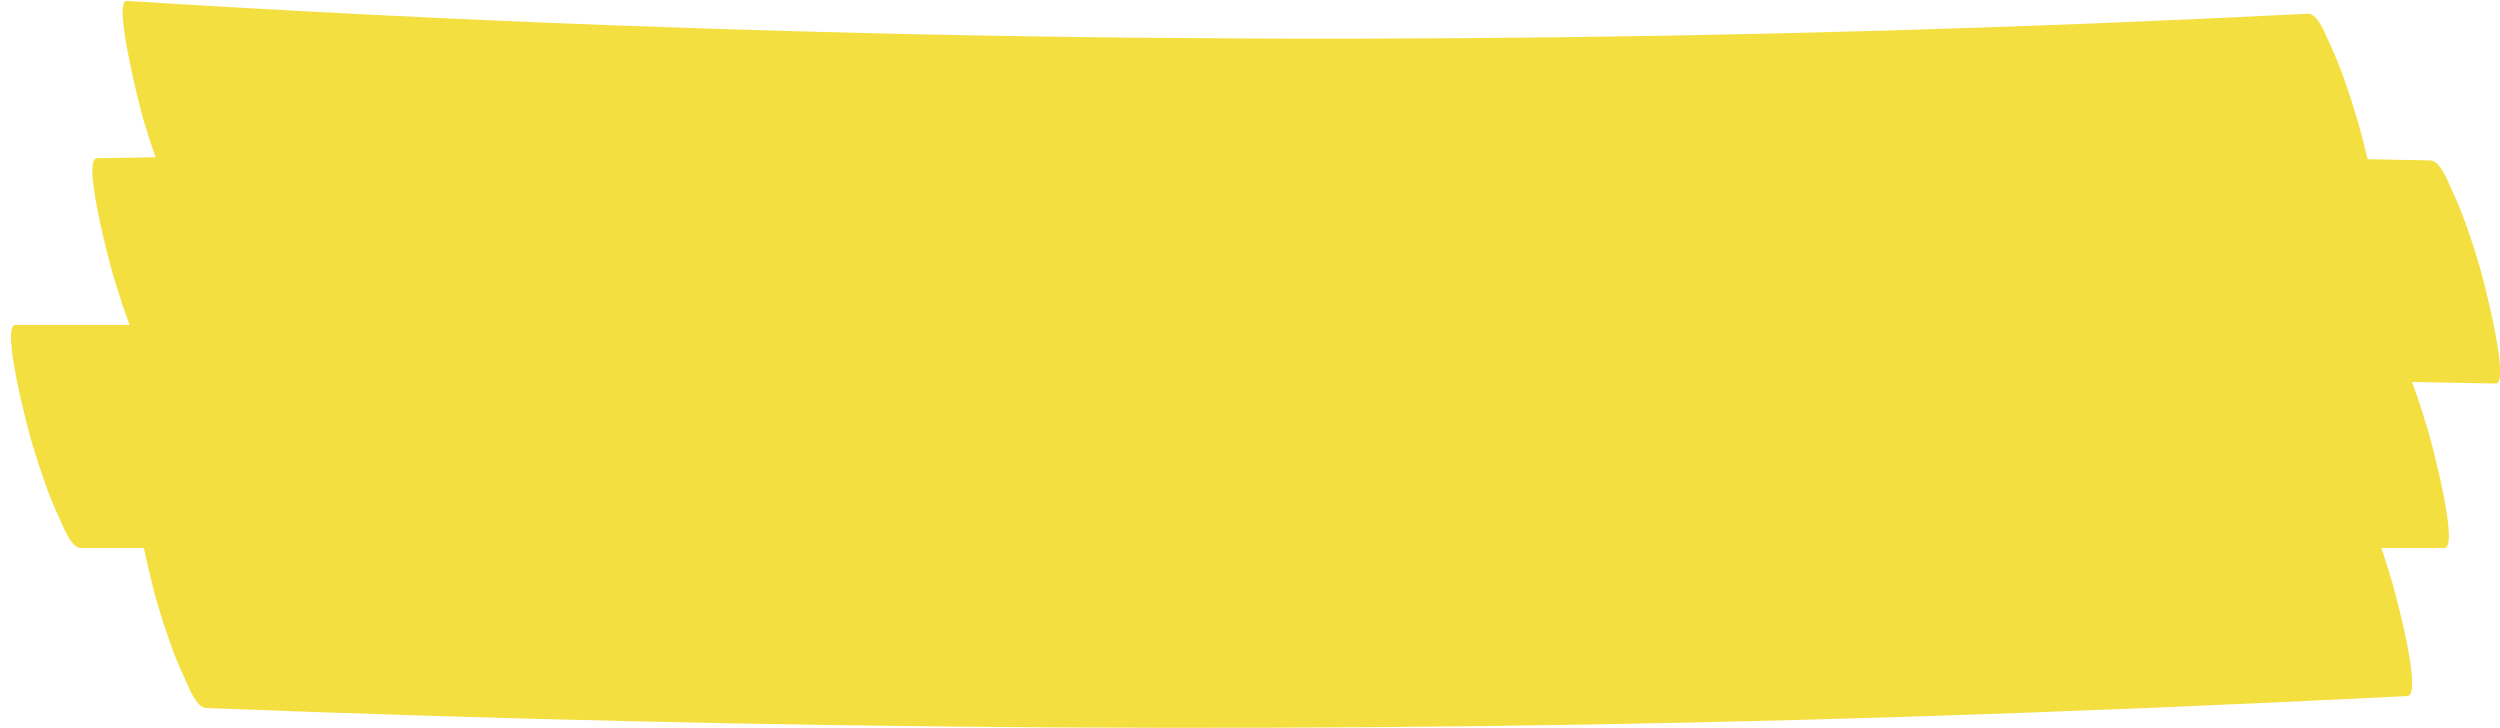
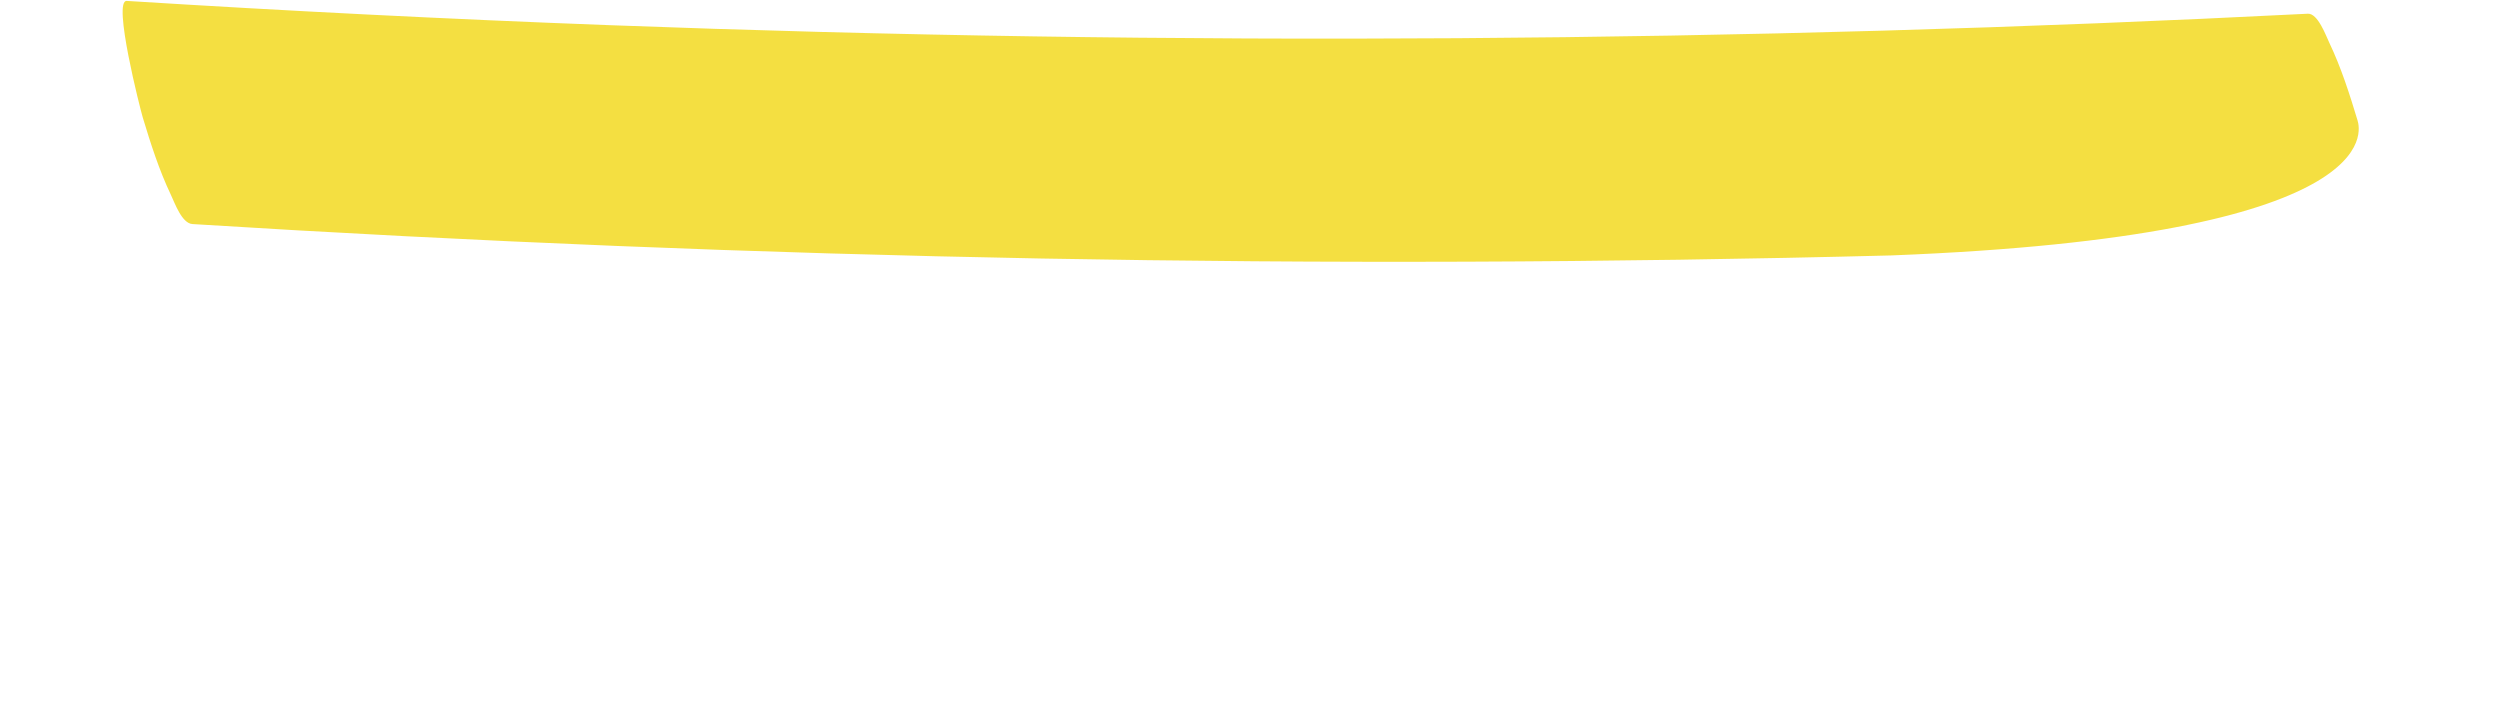
<svg xmlns="http://www.w3.org/2000/svg" fill="#000000" height="318.2" preserveAspectRatio="xMidYMid meet" version="1" viewBox="-4.8 -0.4 1093.0 318.2" width="1093" zoomAndPan="magnify">
  <defs>
    <clipPath id="a">
-       <path d="M 35 64 L 1088.281 64 L 1088.281 168 L 35 168 Z M 35 64" />
-     </clipPath>
+       </clipPath>
    <clipPath id="b">
-       <path d="M 54 206 L 1050 206 L 1050 317.809 L 54 317.809 Z M 54 206" />
-     </clipPath>
+       </clipPath>
  </defs>
  <g>
    <g id="change1_3">
-       <path d="M 79.332 97.559 C 326.559 113.043 574.438 117.676 822.07 111.273 C 892.383 109.457 962.672 106.73 1032.922 103.156 C 1039.969 102.797 1027.129 56.27 1025.91 52.211 C 1022.449 40.738 1018.762 29.188 1013.602 18.352 C 1012.09 15.184 1008.578 5.375 1004.191 5.598 C 756.797 18.176 508.879 19.902 261.34 10.594 C 191.055 7.949 120.805 4.398 50.605 0 C 44.328 -0.395 56.5 47.254 57.613 50.945 C 61.074 62.418 64.762 73.969 69.922 84.805 C 71.602 88.328 74.699 97.27 79.332 97.559" fill="#f4df41" />
+       <path d="M 79.332 97.559 C 326.559 113.043 574.438 117.676 822.07 111.273 C 1039.969 102.797 1027.129 56.27 1025.91 52.211 C 1022.449 40.738 1018.762 29.188 1013.602 18.352 C 1012.09 15.184 1008.578 5.375 1004.191 5.598 C 756.797 18.176 508.879 19.902 261.34 10.594 C 191.055 7.949 120.805 4.398 50.605 0 C 44.328 -0.395 56.5 47.254 57.613 50.945 C 61.074 62.418 64.762 73.969 69.922 84.805 C 71.602 88.328 74.699 97.27 79.332 97.559" fill="#f4df41" />
    </g>
    <g clip-path="url(#a)" id="change1_2">
-       <path d="M 66.32 166.312 C 330.922 161.668 595.59 160.805 860.219 163.793 C 935.605 164.645 1010.988 165.812 1086.371 167.281 C 1092.961 167.406 1080.512 120.148 1079.359 116.336 C 1075.898 104.863 1072.211 93.312 1067.051 82.477 C 1065.441 79.09 1062.18 69.809 1057.641 69.719 C 793.047 64.57 528.383 63.211 263.75 65.695 C 188.359 66.402 112.977 67.43 37.594 68.754 C 30.75 68.871 43.414 115.762 44.602 119.699 C 48.062 131.168 51.75 142.723 56.91 153.559 C 58.469 156.828 61.855 166.391 66.32 166.312" fill="#f4df41" />
-     </g>
+       </g>
    <g id="change1_4">
-       <path d="M 30.695 239.203 C 163.711 239.164 296.73 239.176 429.746 239.188 C 567.594 239.207 705.441 239.234 843.289 239.234 C 916.82 239.234 990.352 239.227 1063.879 239.203 C 1070.609 239.203 1058.051 192.137 1056.879 188.262 C 1053.41 176.789 1049.73 165.238 1044.57 154.402 C 1042.98 151.078 1039.66 141.645 1035.16 141.645 C 902.141 141.688 769.125 141.676 636.109 141.66 C 498.262 141.645 360.414 141.617 222.566 141.617 C 149.035 141.617 75.504 141.621 1.973 141.645 C -4.758 141.648 7.809 188.715 8.98 192.59 C 12.441 204.062 16.129 215.613 21.289 226.449 C 22.871 229.773 26.195 239.207 30.695 239.203" fill="#f4df41" />
-     </g>
+       </g>
    <g clip-path="url(#b)" id="change1_1">
-       <path d="M 85.434 309.152 C 333.285 318.809 581.289 320.832 829.223 312.961 C 902.078 310.648 974.902 307.57 1047.699 303.926 C 1054.762 303.57 1041.922 257.035 1040.699 252.977 C 1037.23 241.508 1033.551 229.957 1028.391 219.121 C 1026.879 215.949 1023.371 206.145 1018.98 206.363 C 771.246 218.773 523.277 223.41 275.273 218.23 C 202.398 216.707 129.543 214.43 56.707 211.594 C 50.254 211.344 62.582 258.781 63.715 262.539 C 67.176 274.012 70.863 285.562 76.027 296.398 C 77.668 299.844 80.848 308.973 85.434 309.152" fill="#f4df41" />
-     </g>
+       </g>
  </g>
</svg>